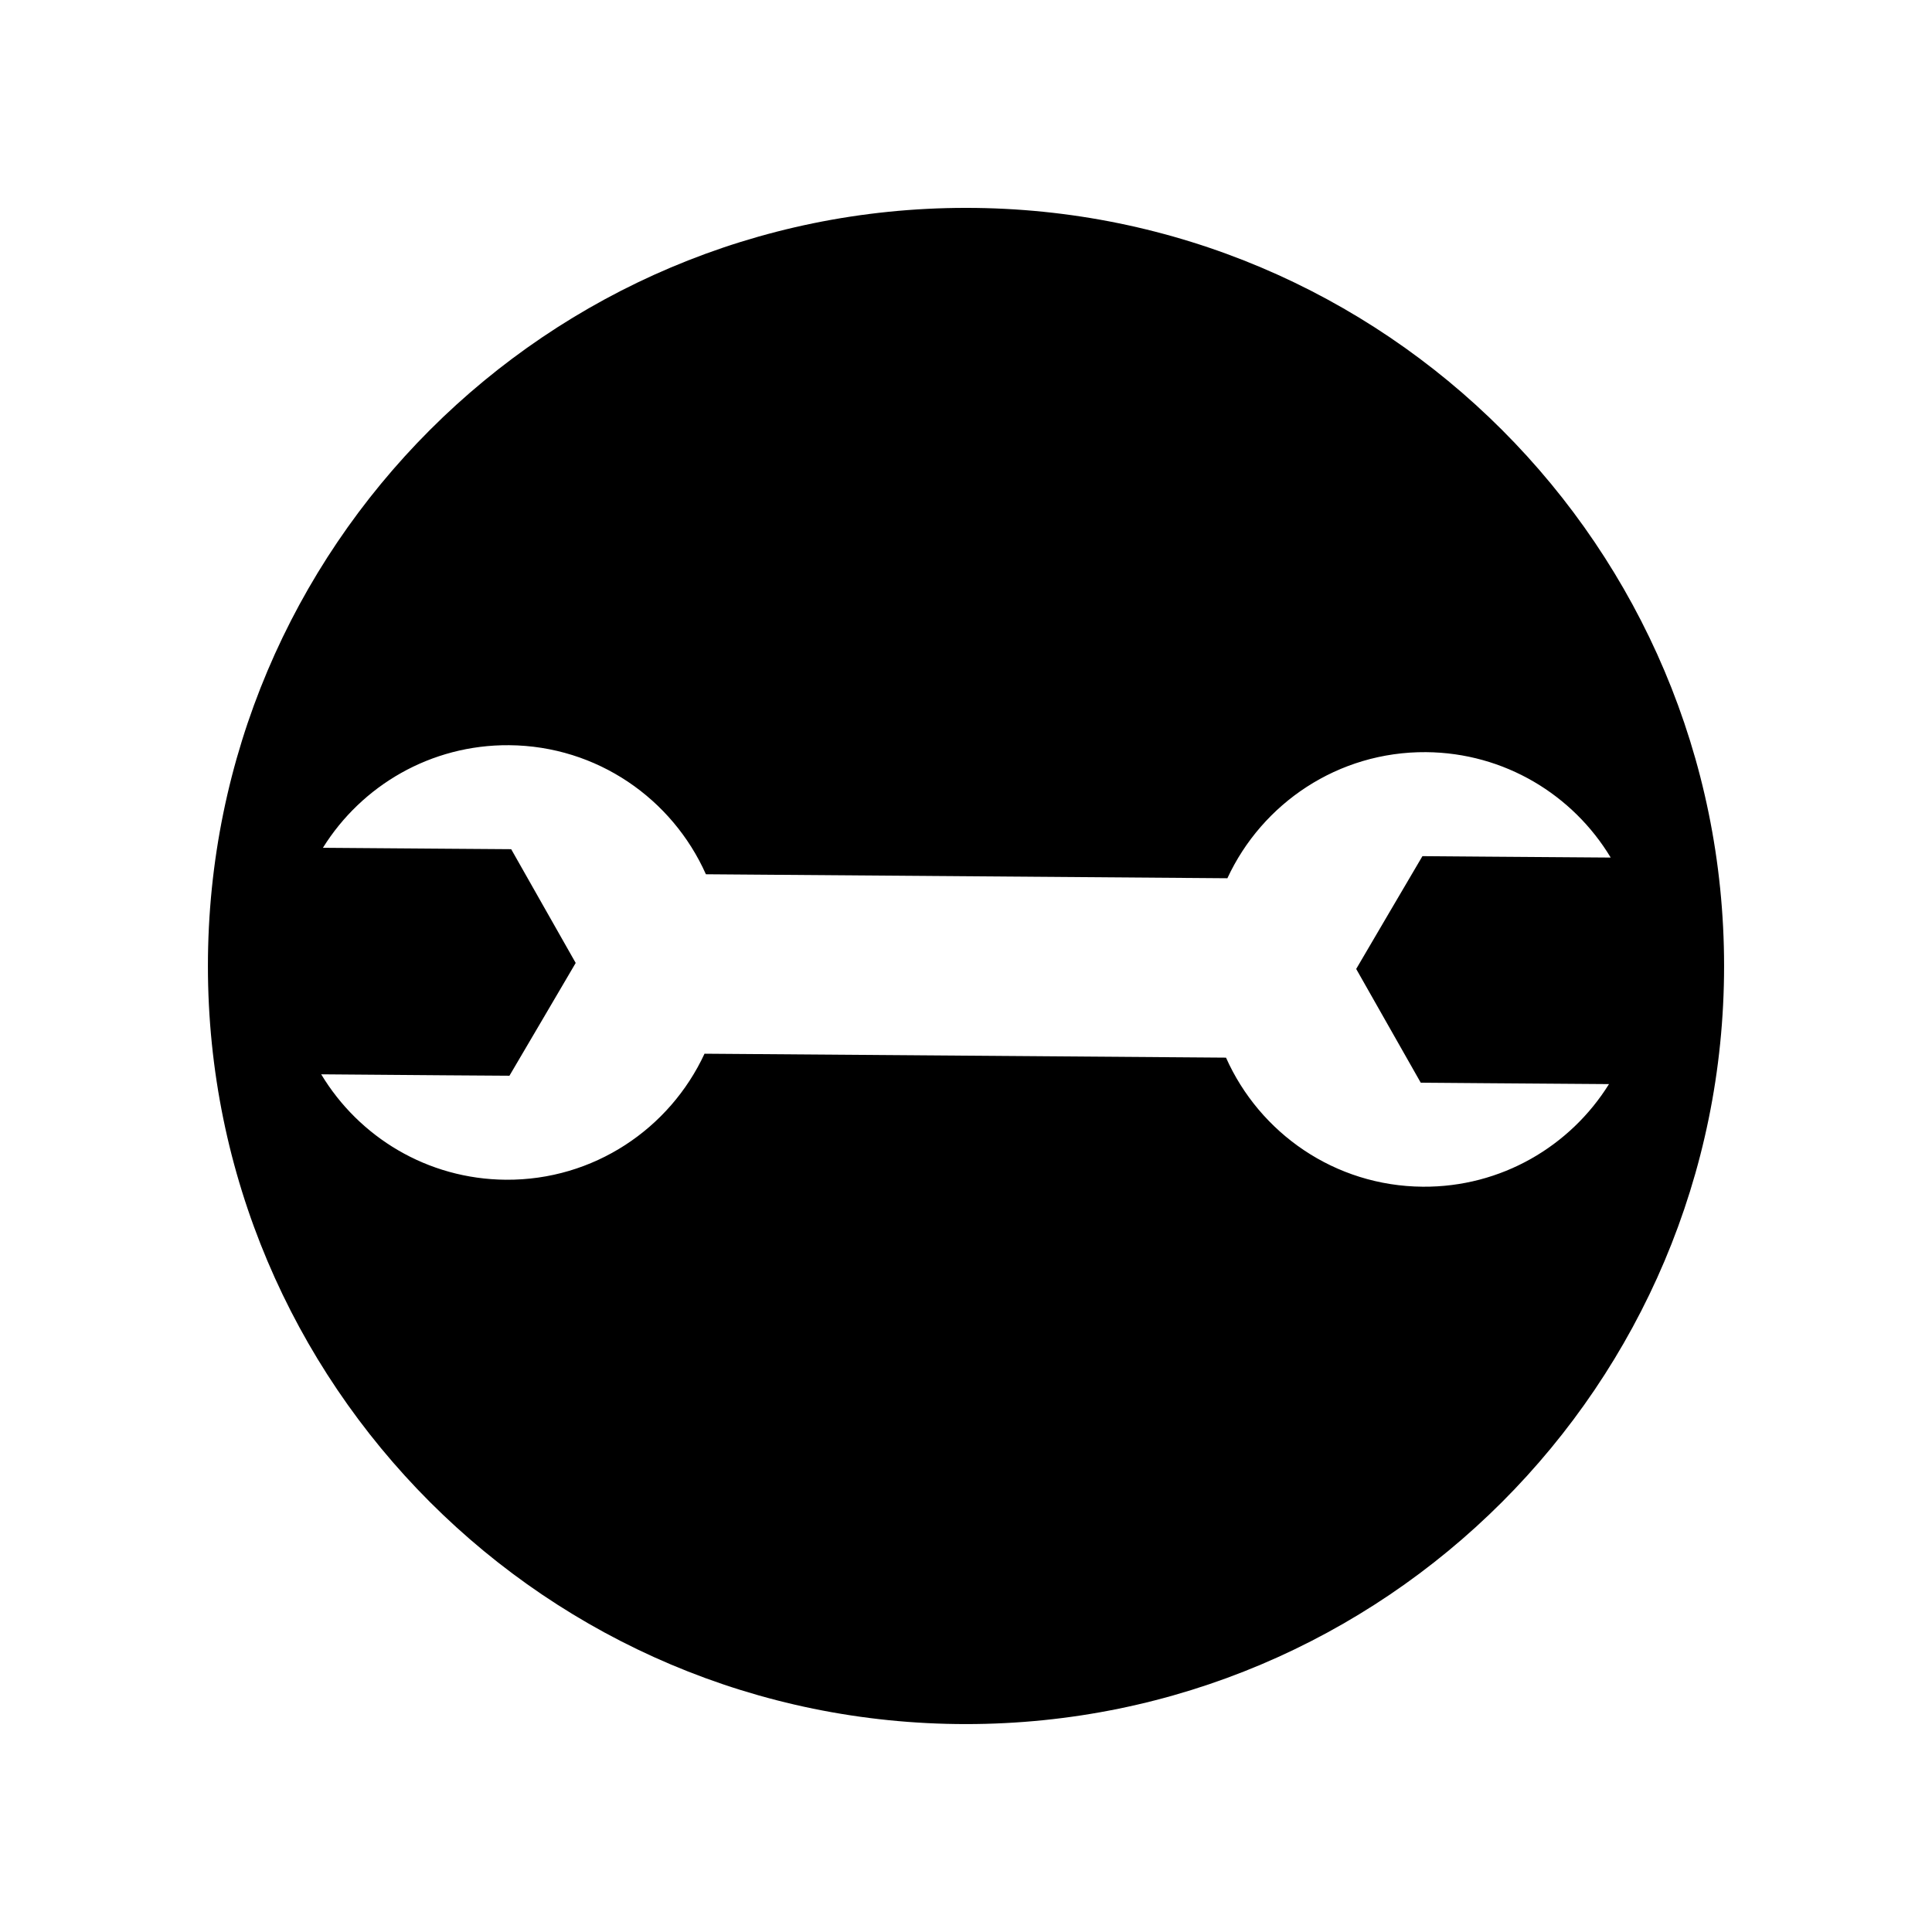
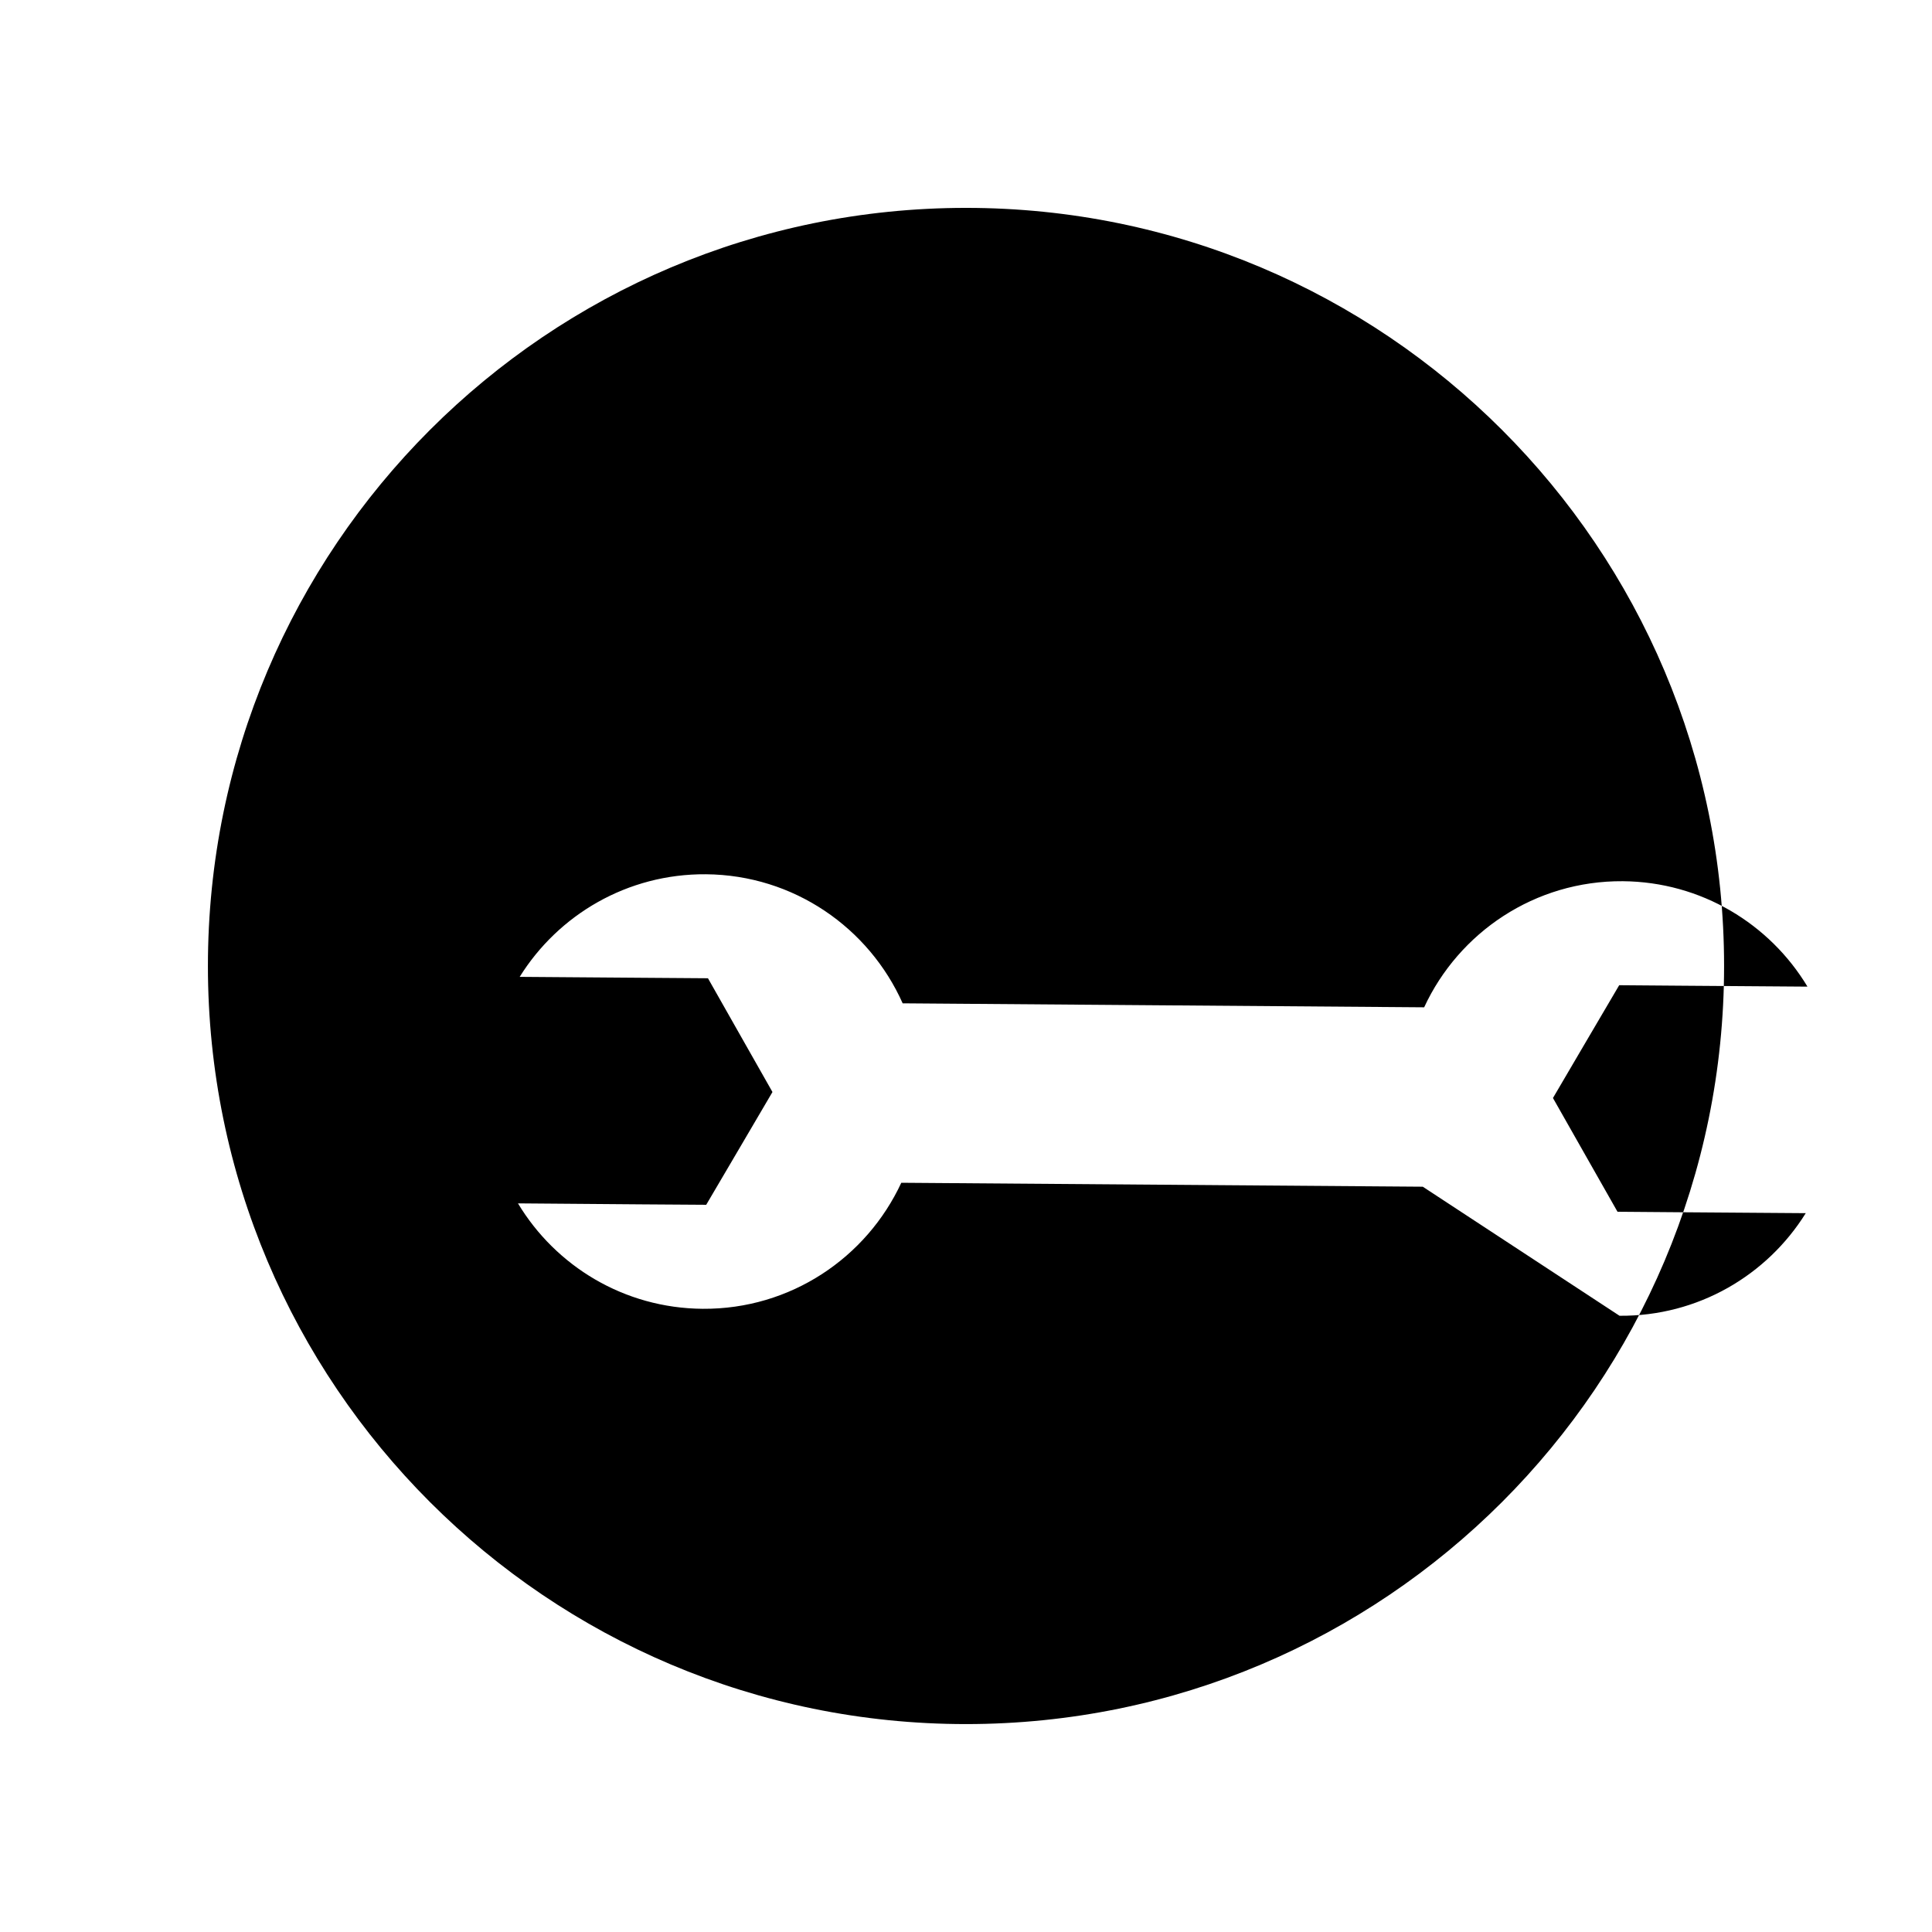
<svg xmlns="http://www.w3.org/2000/svg" fill="#000000" width="800px" height="800px" version="1.1" viewBox="144 144 512 512">
-   <path d="m400 199.09c-110.95 0-200.9 89.949-200.9 200.9-0.004 110.96 89.941 200.91 200.9 200.91 110.95 0 200.9-89.949 200.9-200.9 0-110.96-89.945-200.91-200.9-200.91zm121.05 259.4c-23.316-0.176-43.238-14.207-52.145-34.203l-138.2-1.043c-9.203 19.844-29.344 33.574-52.648 33.398-20.809-0.156-38.938-11.324-48.934-27.938l32.562 0.258 17.324 0.117 8.781-14.938 8.777-14.949-8.551-15.074-8.543-15.074-17.332-0.125-32.562-0.246c10.242-16.453 28.551-27.348 49.352-27.188 23.305 0.188 43.227 14.207 52.141 34.203l138.2 1.055c9.203-19.855 29.336-33.582 52.648-33.418 20.801 0.168 38.945 11.336 48.934 27.938l-32.562-0.238-17.332-0.137-8.781 14.938-8.77 14.949v0.012l8.551 15.074 8.551 15.062 17.324 0.137 32.562 0.238c-10.238 16.449-28.547 27.352-49.348 27.191z" />
+   <path d="m400 199.09c-110.95 0-200.9 89.949-200.9 200.9-0.004 110.96 89.941 200.91 200.9 200.91 110.95 0 200.9-89.949 200.9-200.9 0-110.96-89.945-200.91-200.9-200.91zm121.05 259.4l-138.2-1.043c-9.203 19.844-29.344 33.574-52.648 33.398-20.809-0.156-38.938-11.324-48.934-27.938l32.562 0.258 17.324 0.117 8.781-14.938 8.777-14.949-8.551-15.074-8.543-15.074-17.332-0.125-32.562-0.246c10.242-16.453 28.551-27.348 49.352-27.188 23.305 0.188 43.227 14.207 52.141 34.203l138.2 1.055c9.203-19.855 29.336-33.582 52.648-33.418 20.801 0.168 38.945 11.336 48.934 27.938l-32.562-0.238-17.332-0.137-8.781 14.938-8.77 14.949v0.012l8.551 15.074 8.551 15.062 17.324 0.137 32.562 0.238c-10.238 16.449-28.547 27.352-49.348 27.191z" />
</svg>